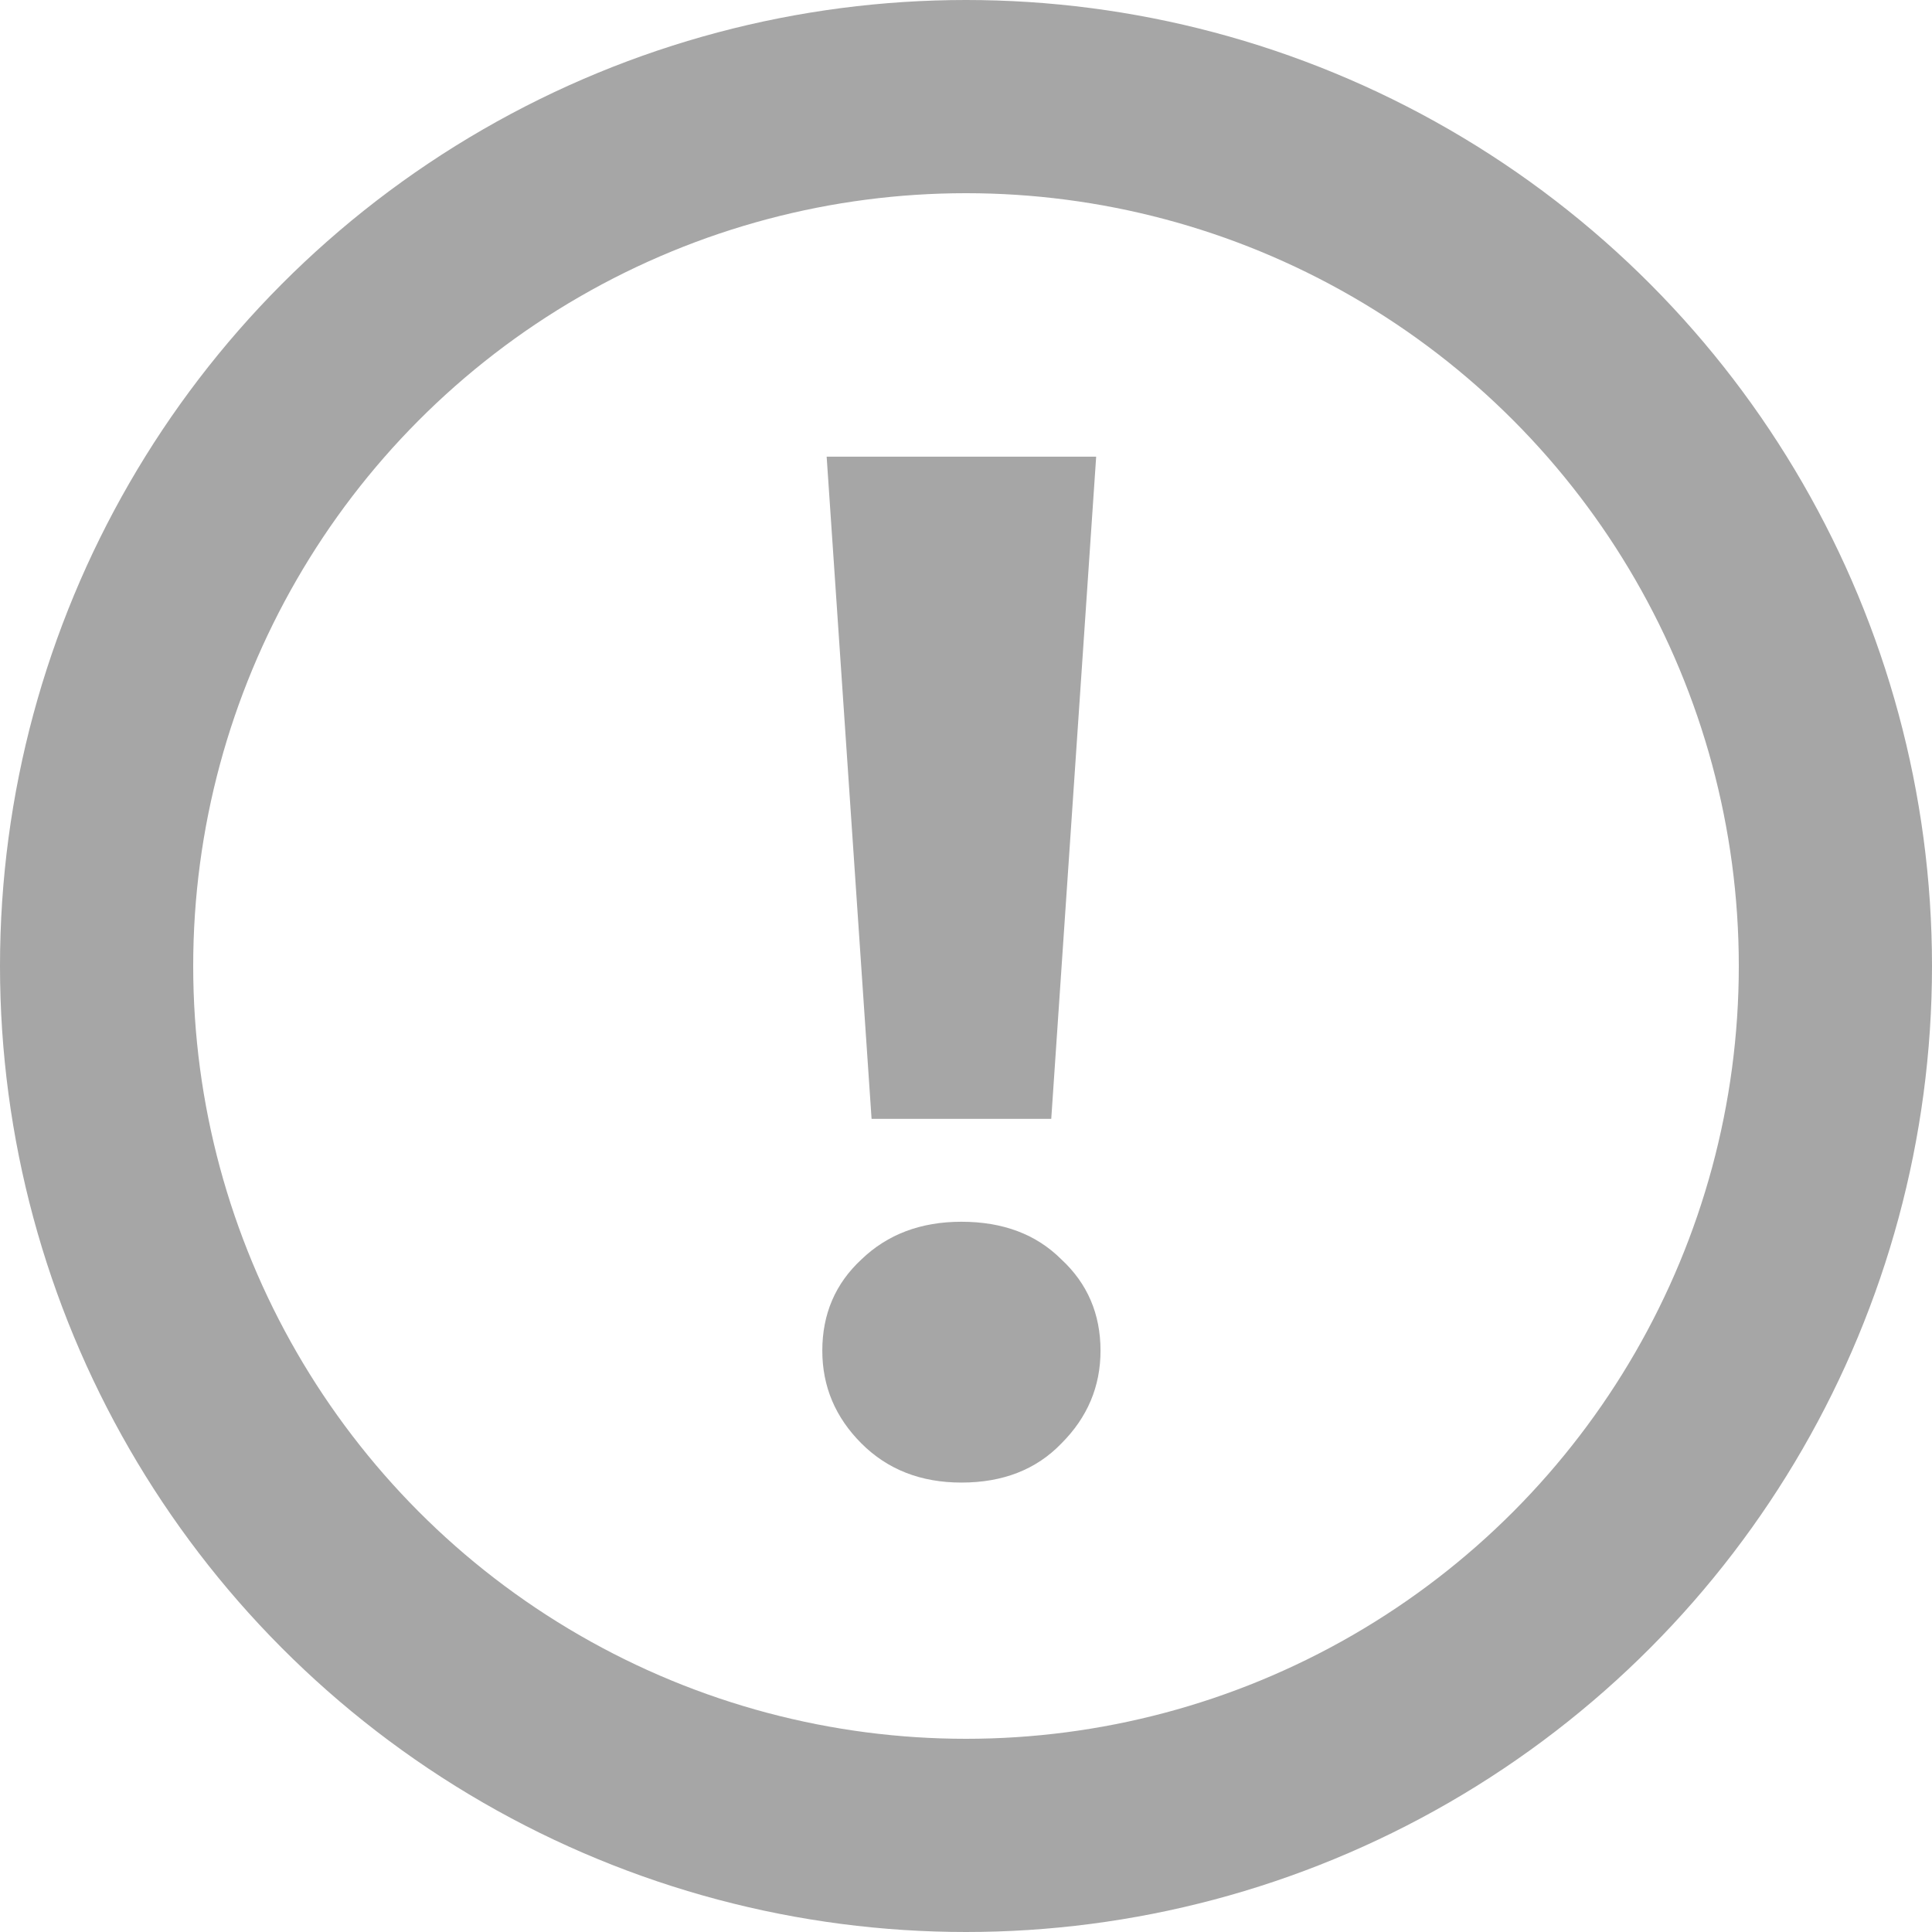
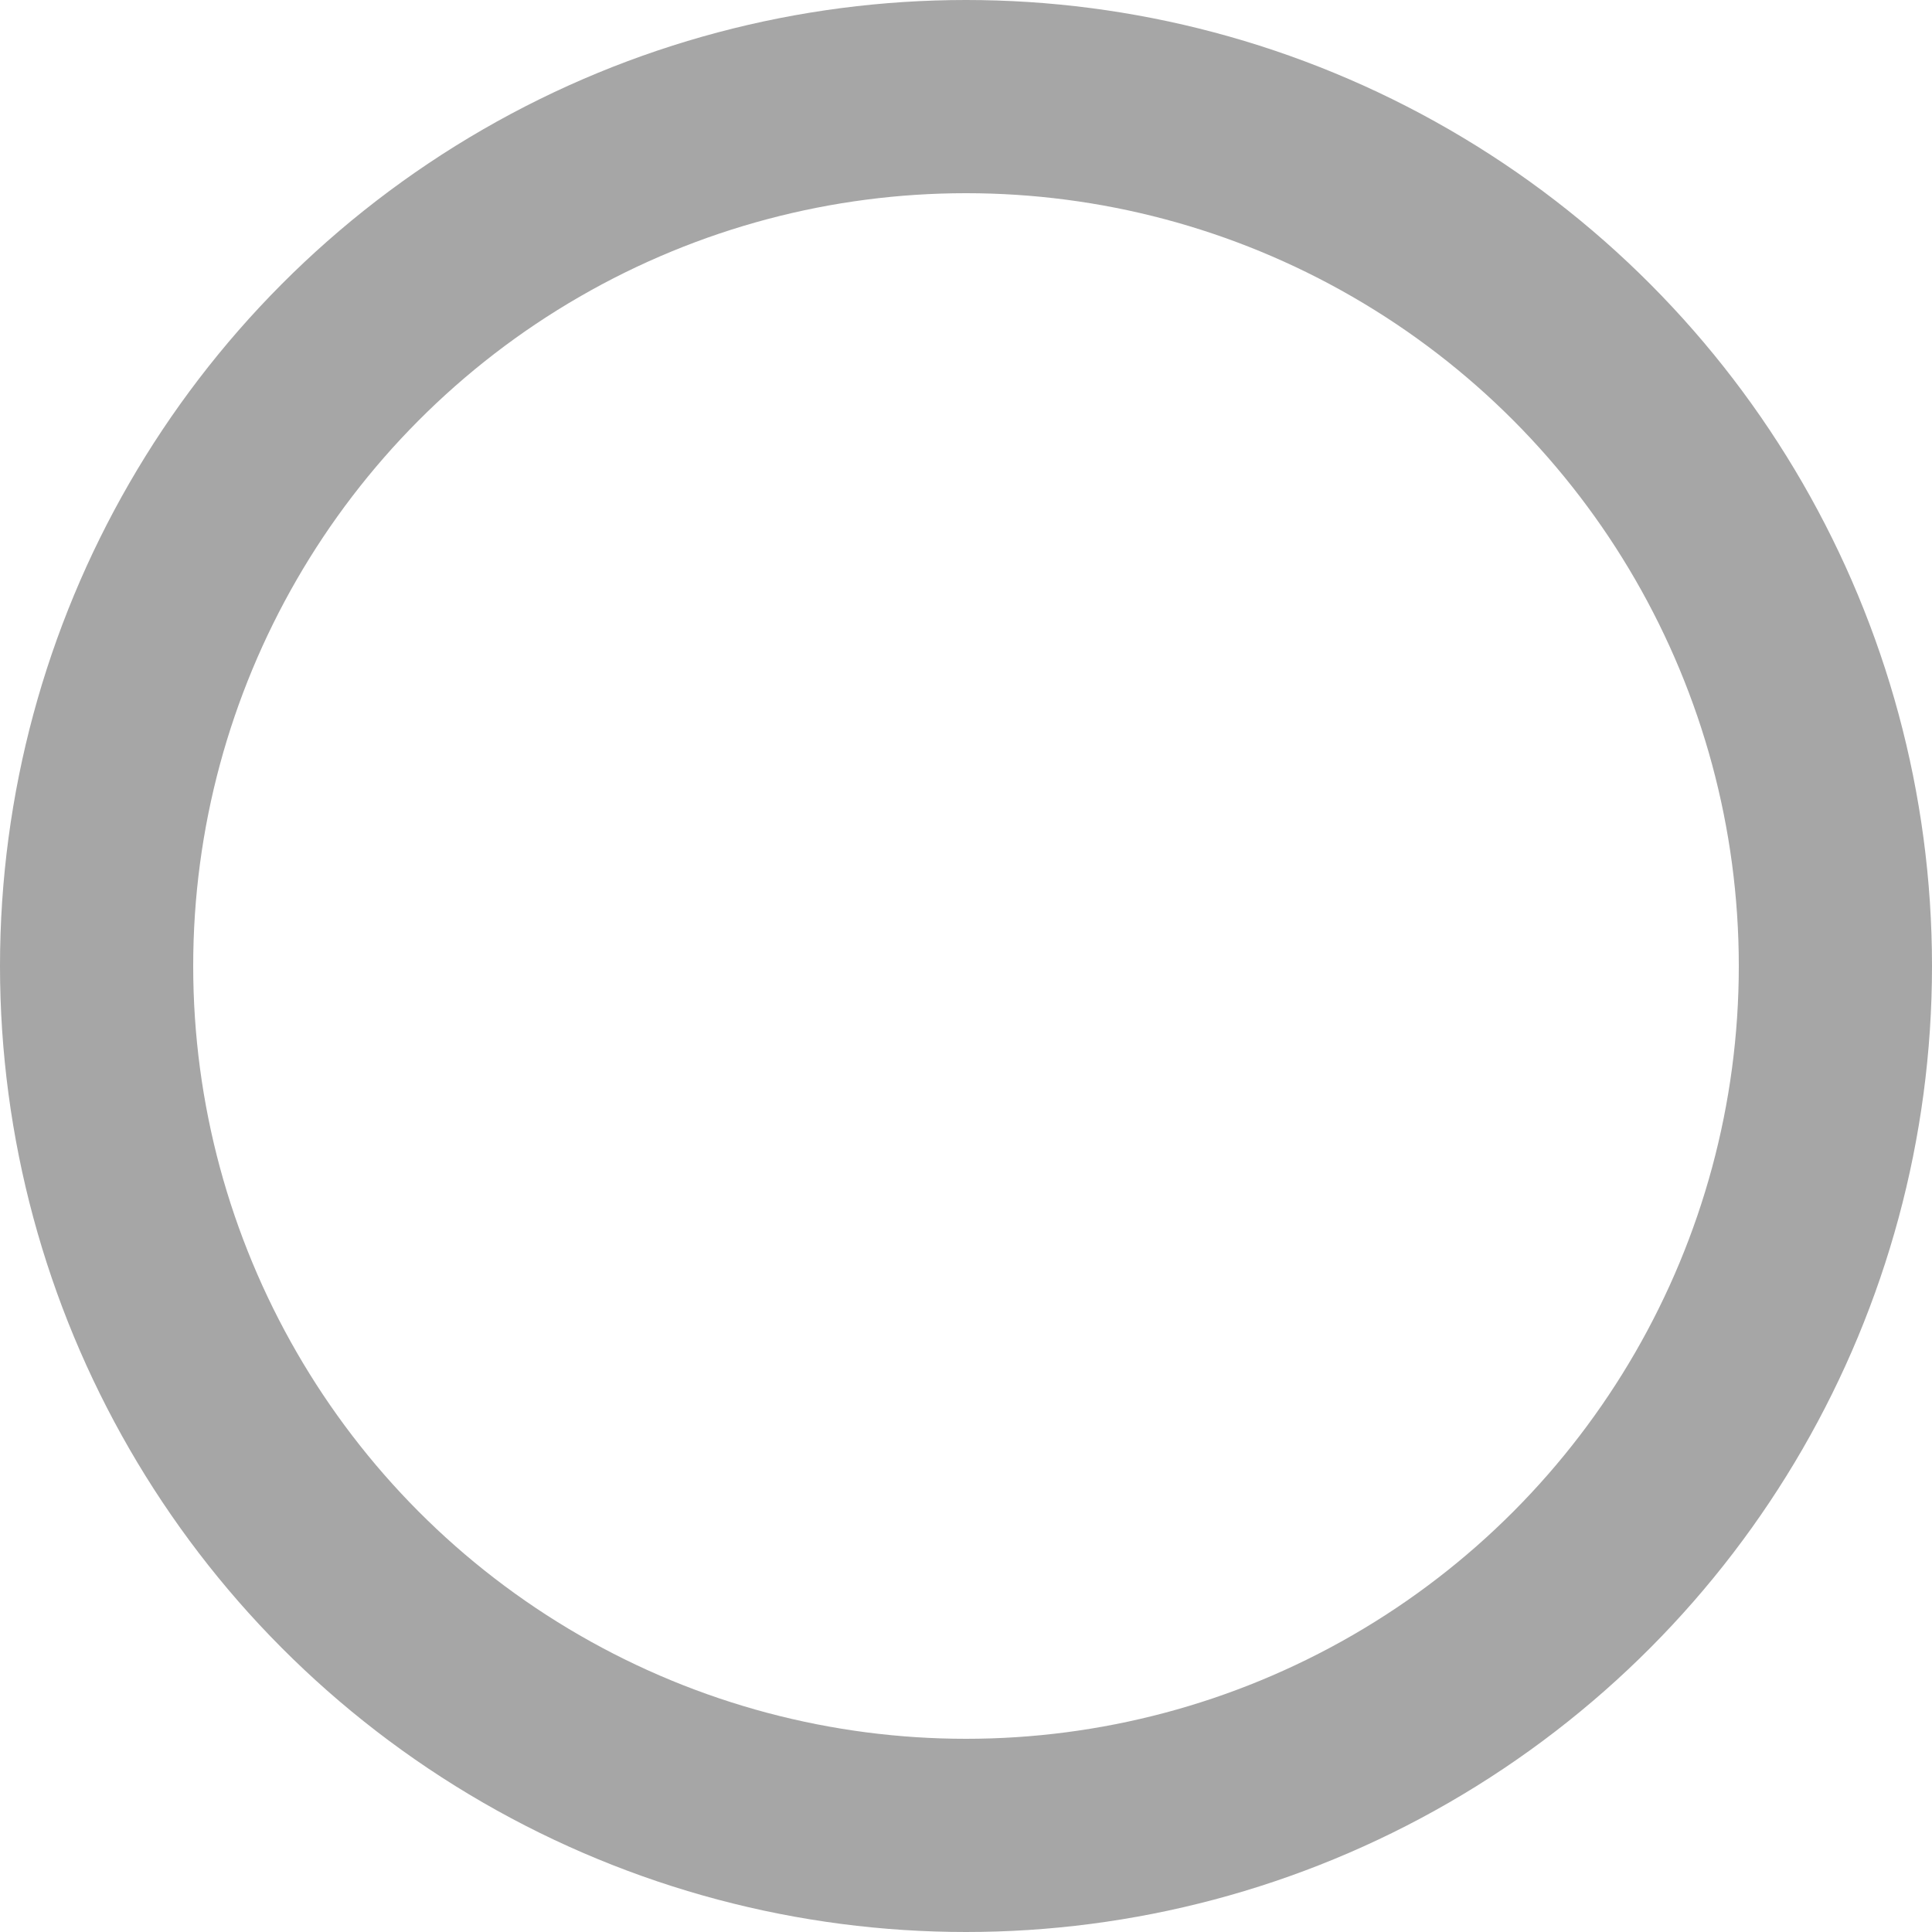
<svg xmlns="http://www.w3.org/2000/svg" width="16" height="16" viewBox="0 0 16 16" fill="none">
-   <path d="M7.218 9.266L6.846 3.782H9.078L8.706 9.266H7.218ZM7.962 12.278C7.626 12.278 7.35 12.17 7.134 11.954C6.918 11.738 6.81 11.482 6.81 11.186C6.81 10.882 6.918 10.63 7.134 10.43C7.35 10.222 7.626 10.118 7.962 10.118C8.306 10.118 8.582 10.222 8.79 10.43C9.006 10.63 9.114 10.882 9.114 11.186C9.114 11.482 9.006 11.738 8.79 11.954C8.582 12.17 8.306 12.278 7.962 12.278Z" fill="#A6A6A6" />
  <circle cx="8" cy="8" r="7.2" stroke="#A6A6A6" stroke-width="1.6" />
</svg>